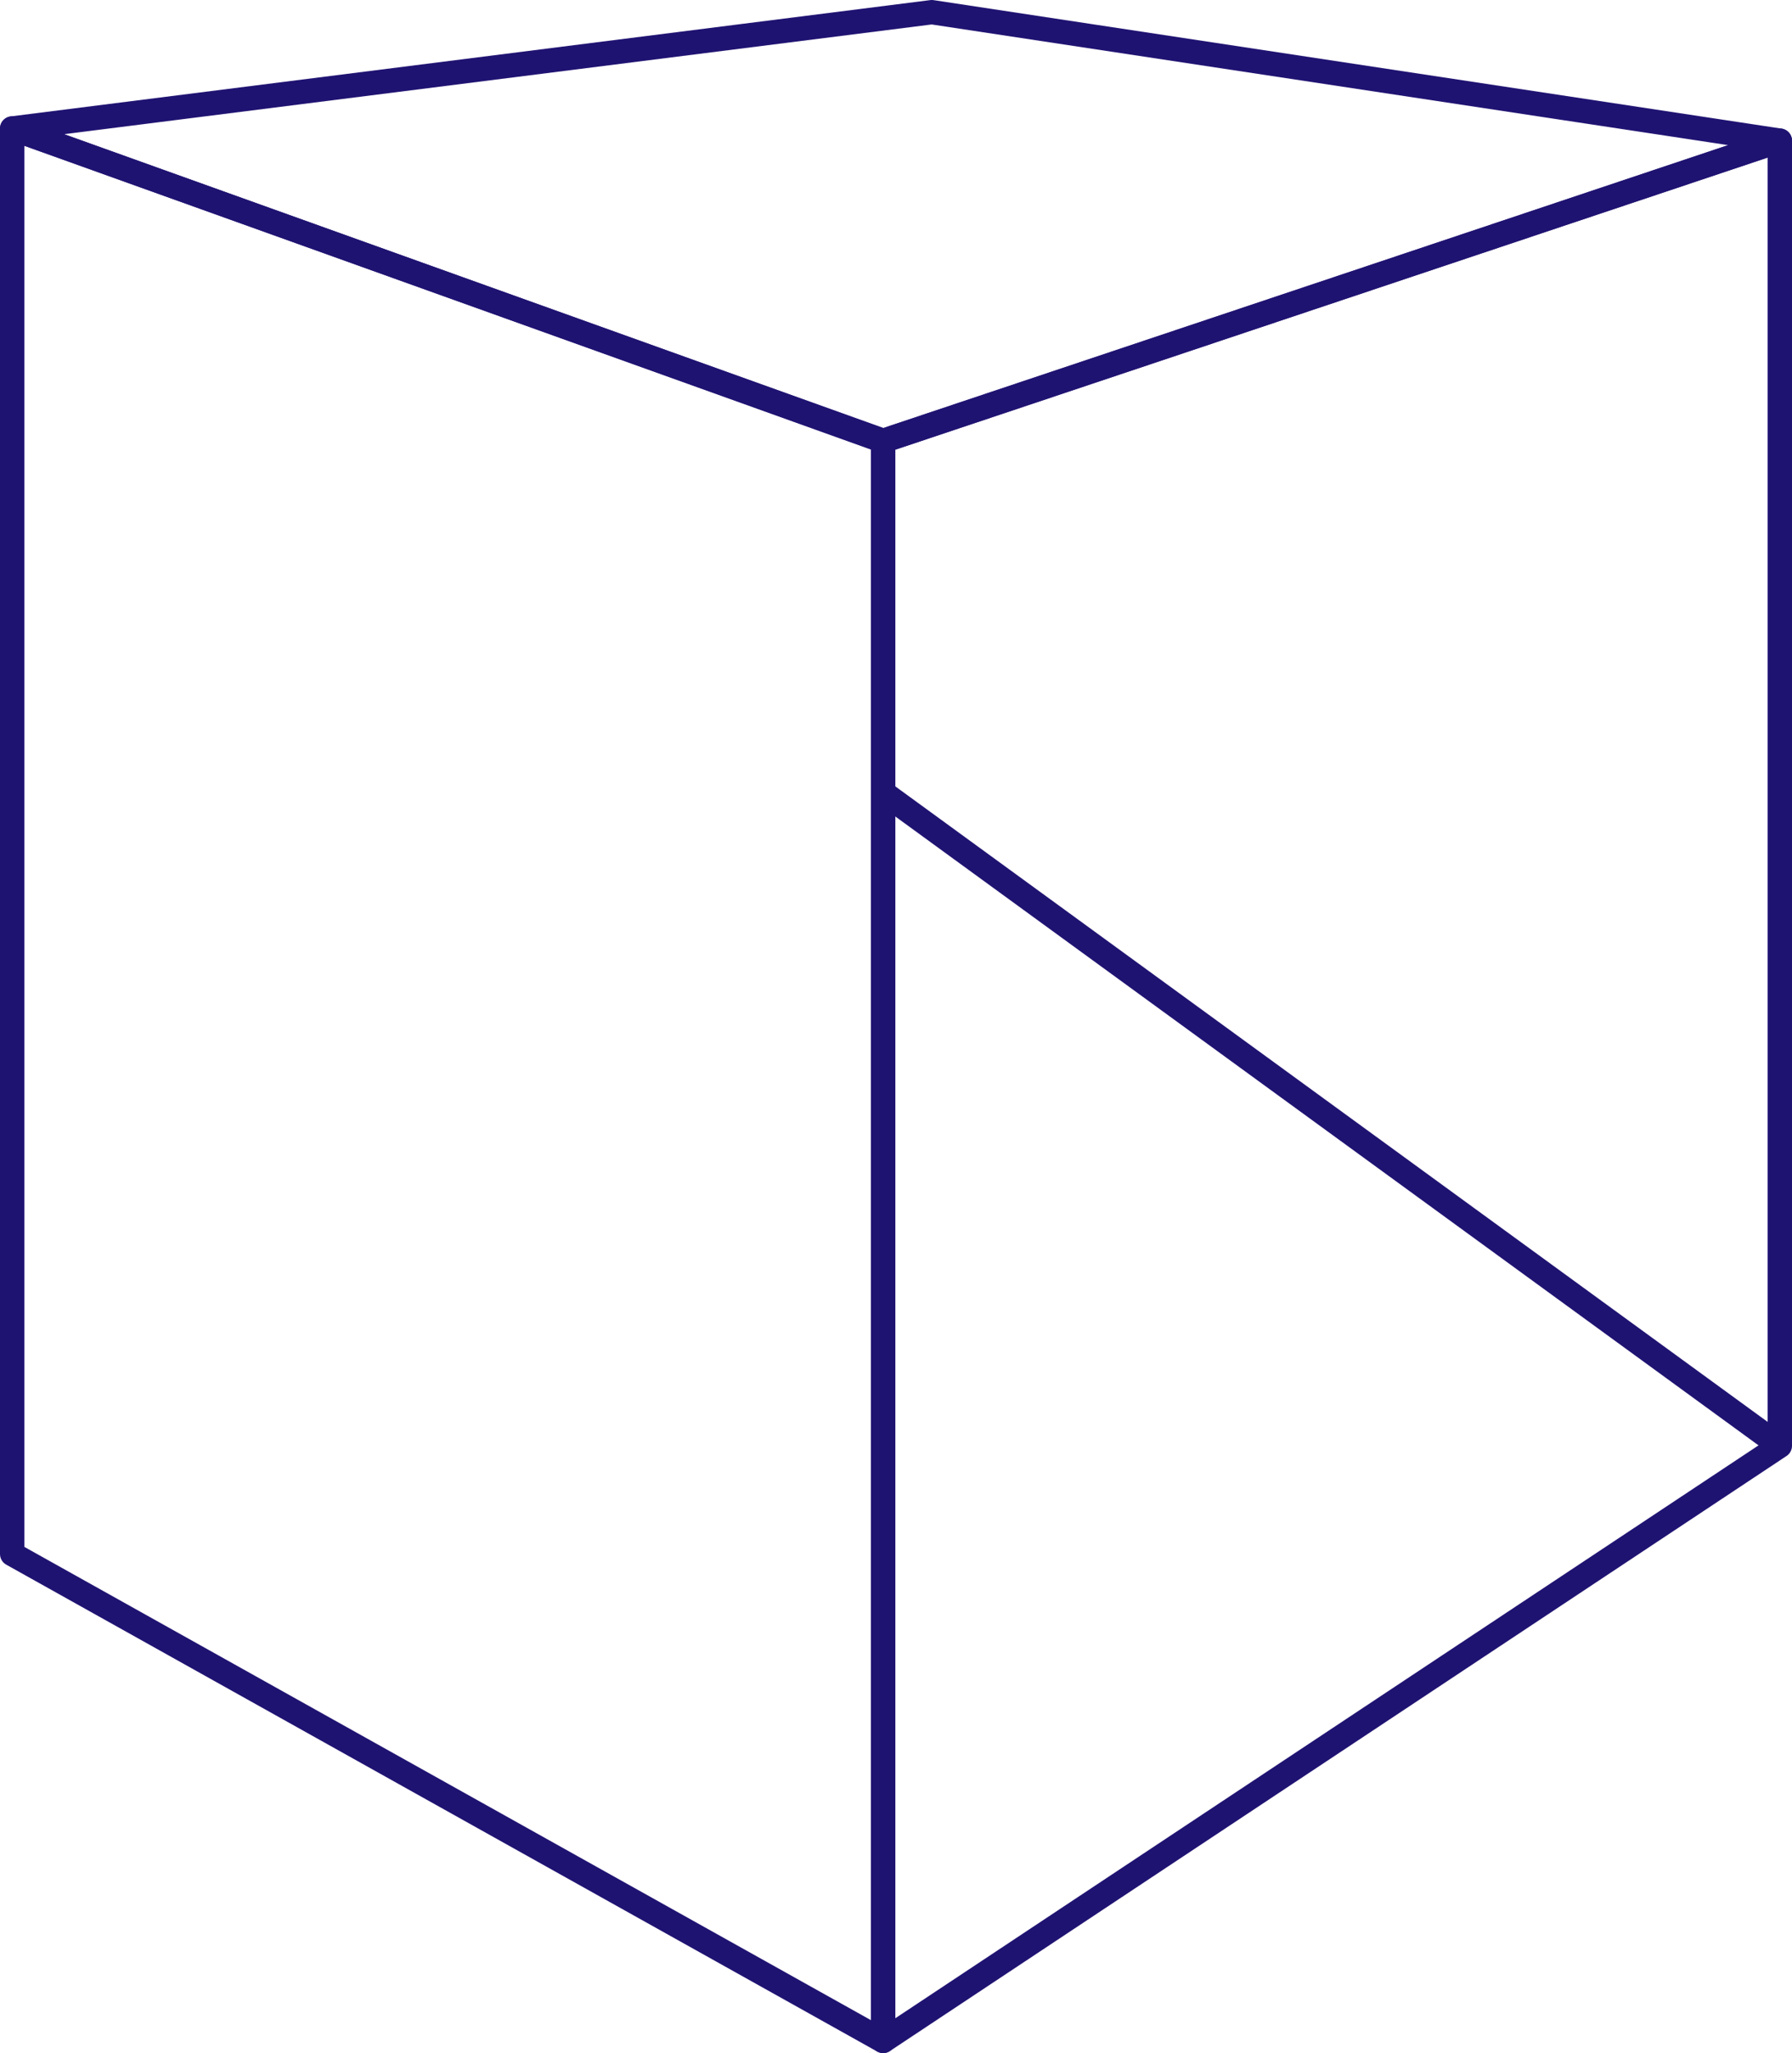
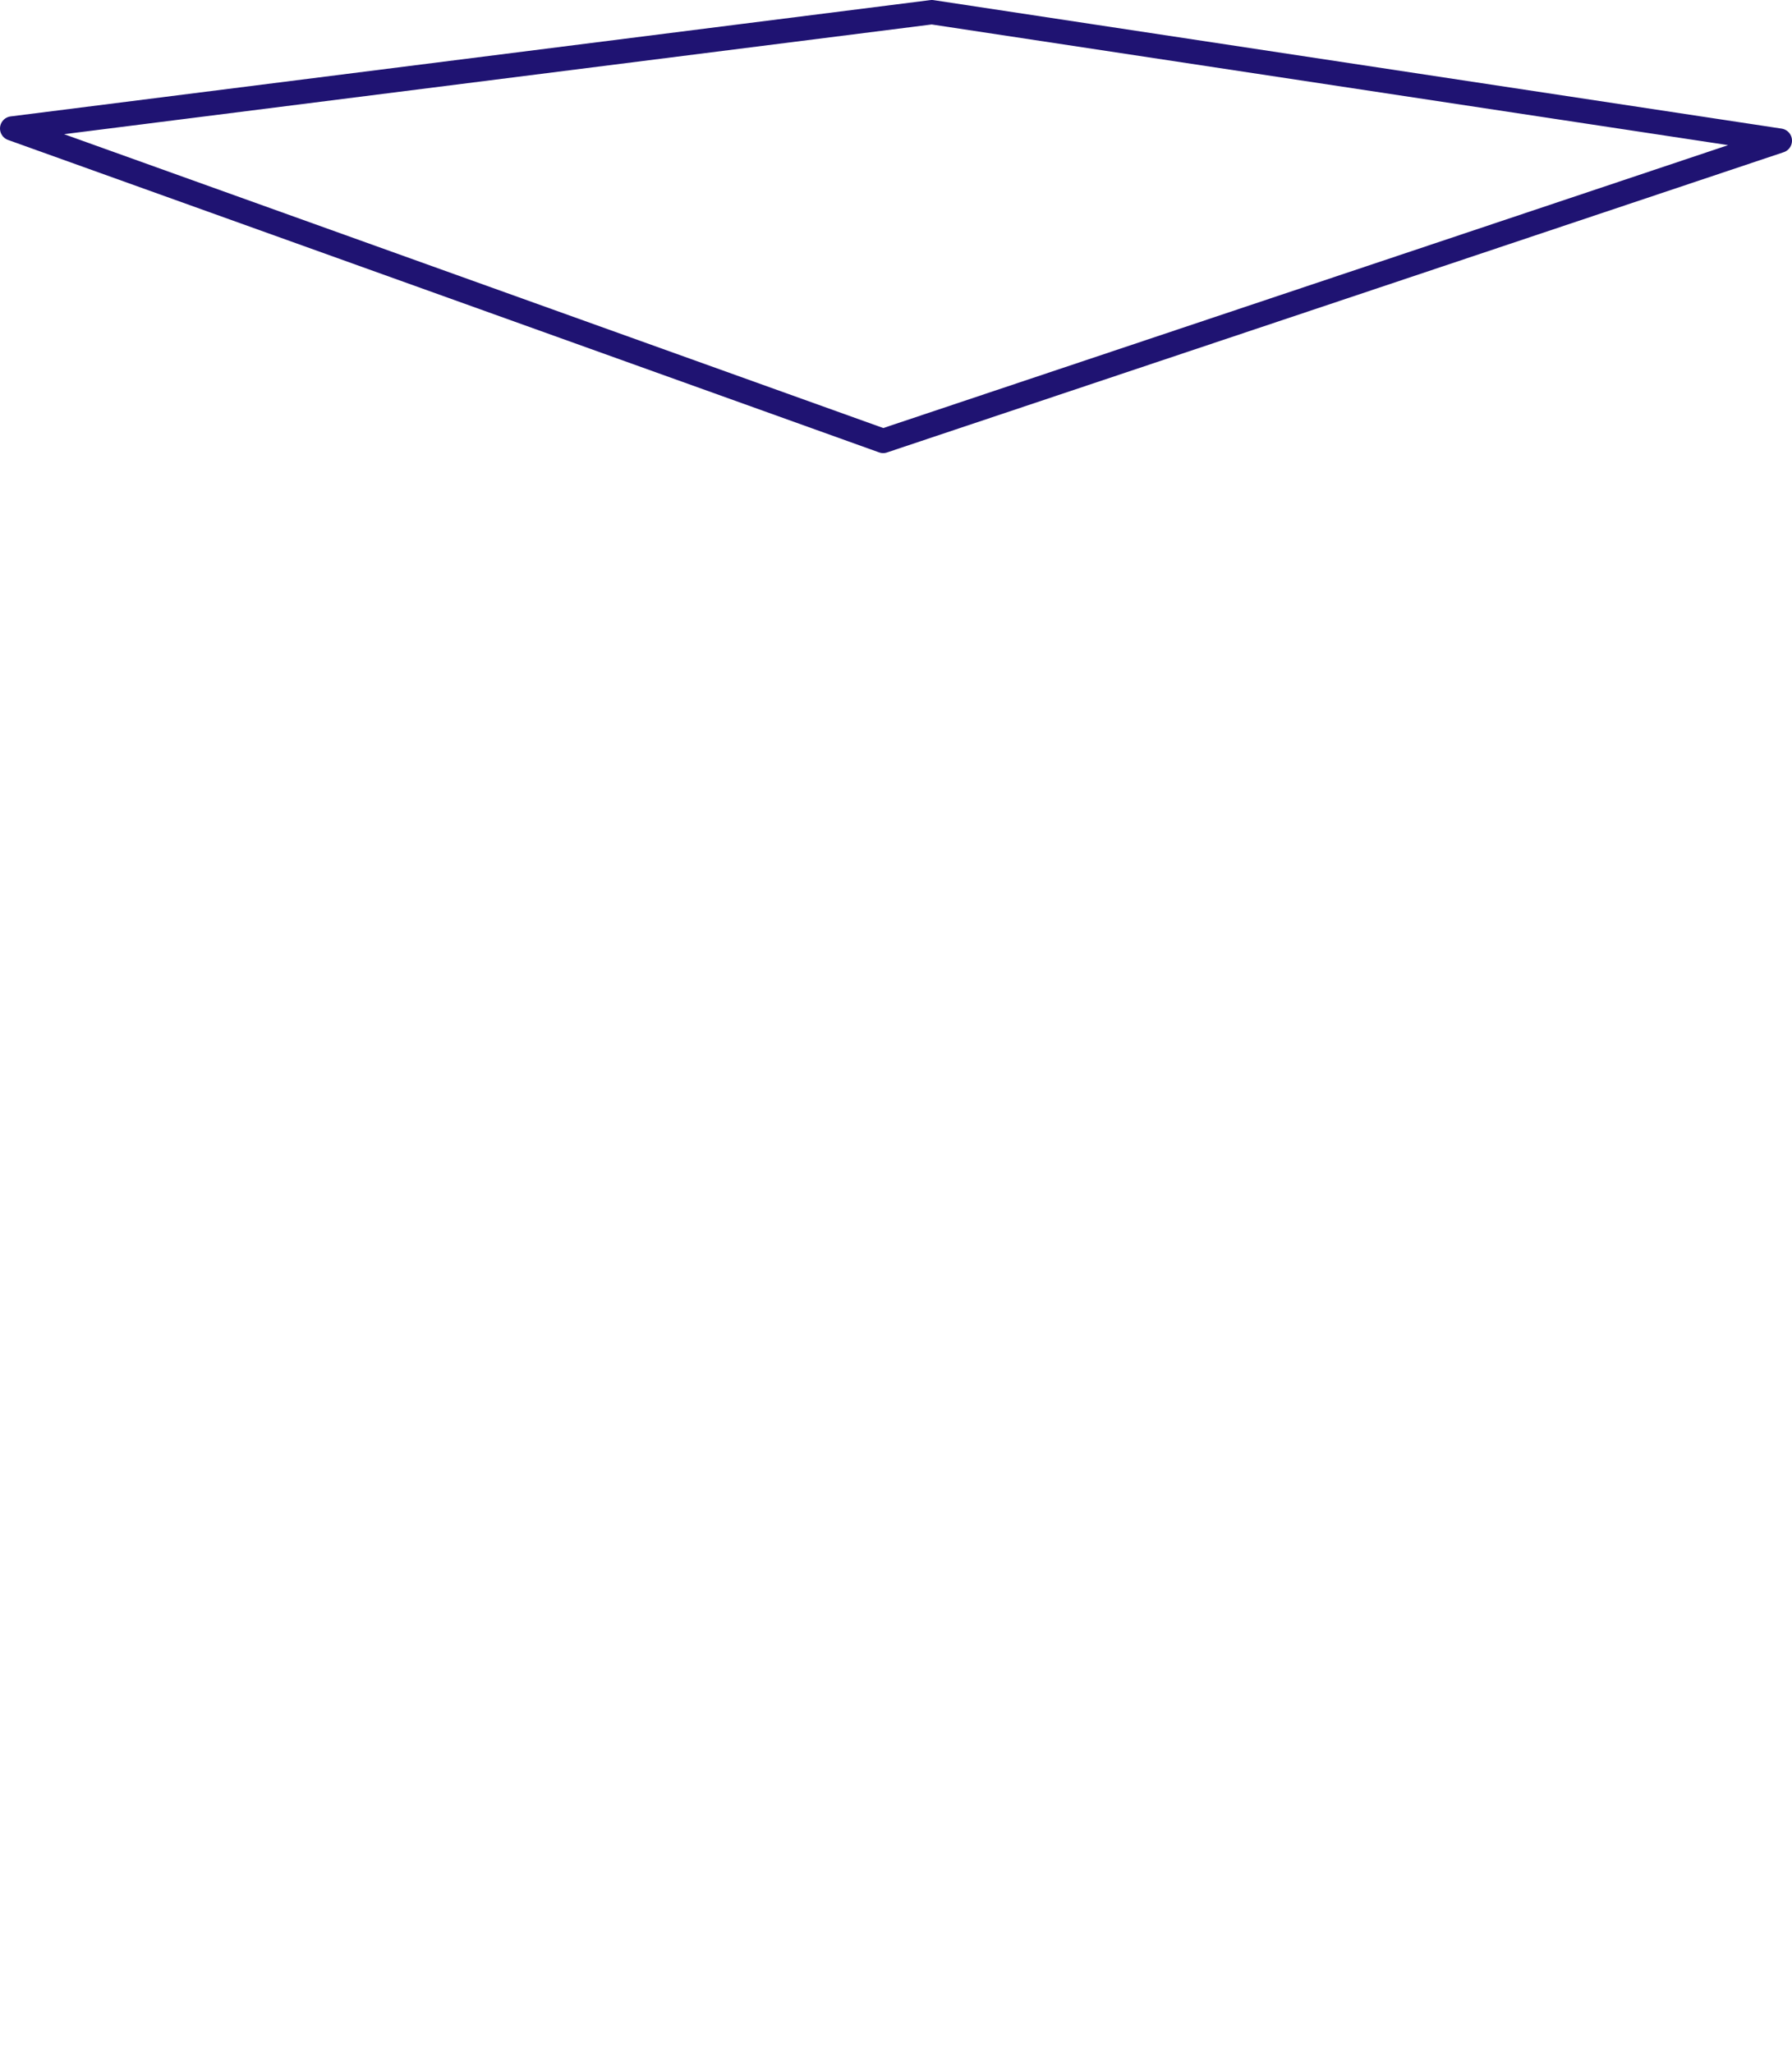
<svg xmlns="http://www.w3.org/2000/svg" version="1.0" id="Warstwa_1" x="0" y="0" viewBox="0 0 132.5 151.8" xml:space="preserve">
  <g fill="none" stroke="#1F1372" stroke-width="1.8" stroke-linejoin="round" stroke-miterlimit="10">
-     <path d="m131.6 106.9-66.3 44V32.6l66.3-22.2z" />
    <path d="M68.9.9.9 9.5l64.4 23.1 66.3-22.2z" />
-     <path d="m65.3 150.9-64.4-36V9.5l64.4 23.1z" />
-     <path d="M131.6 106.9 65.3 58.6" />
  </g>
</svg>